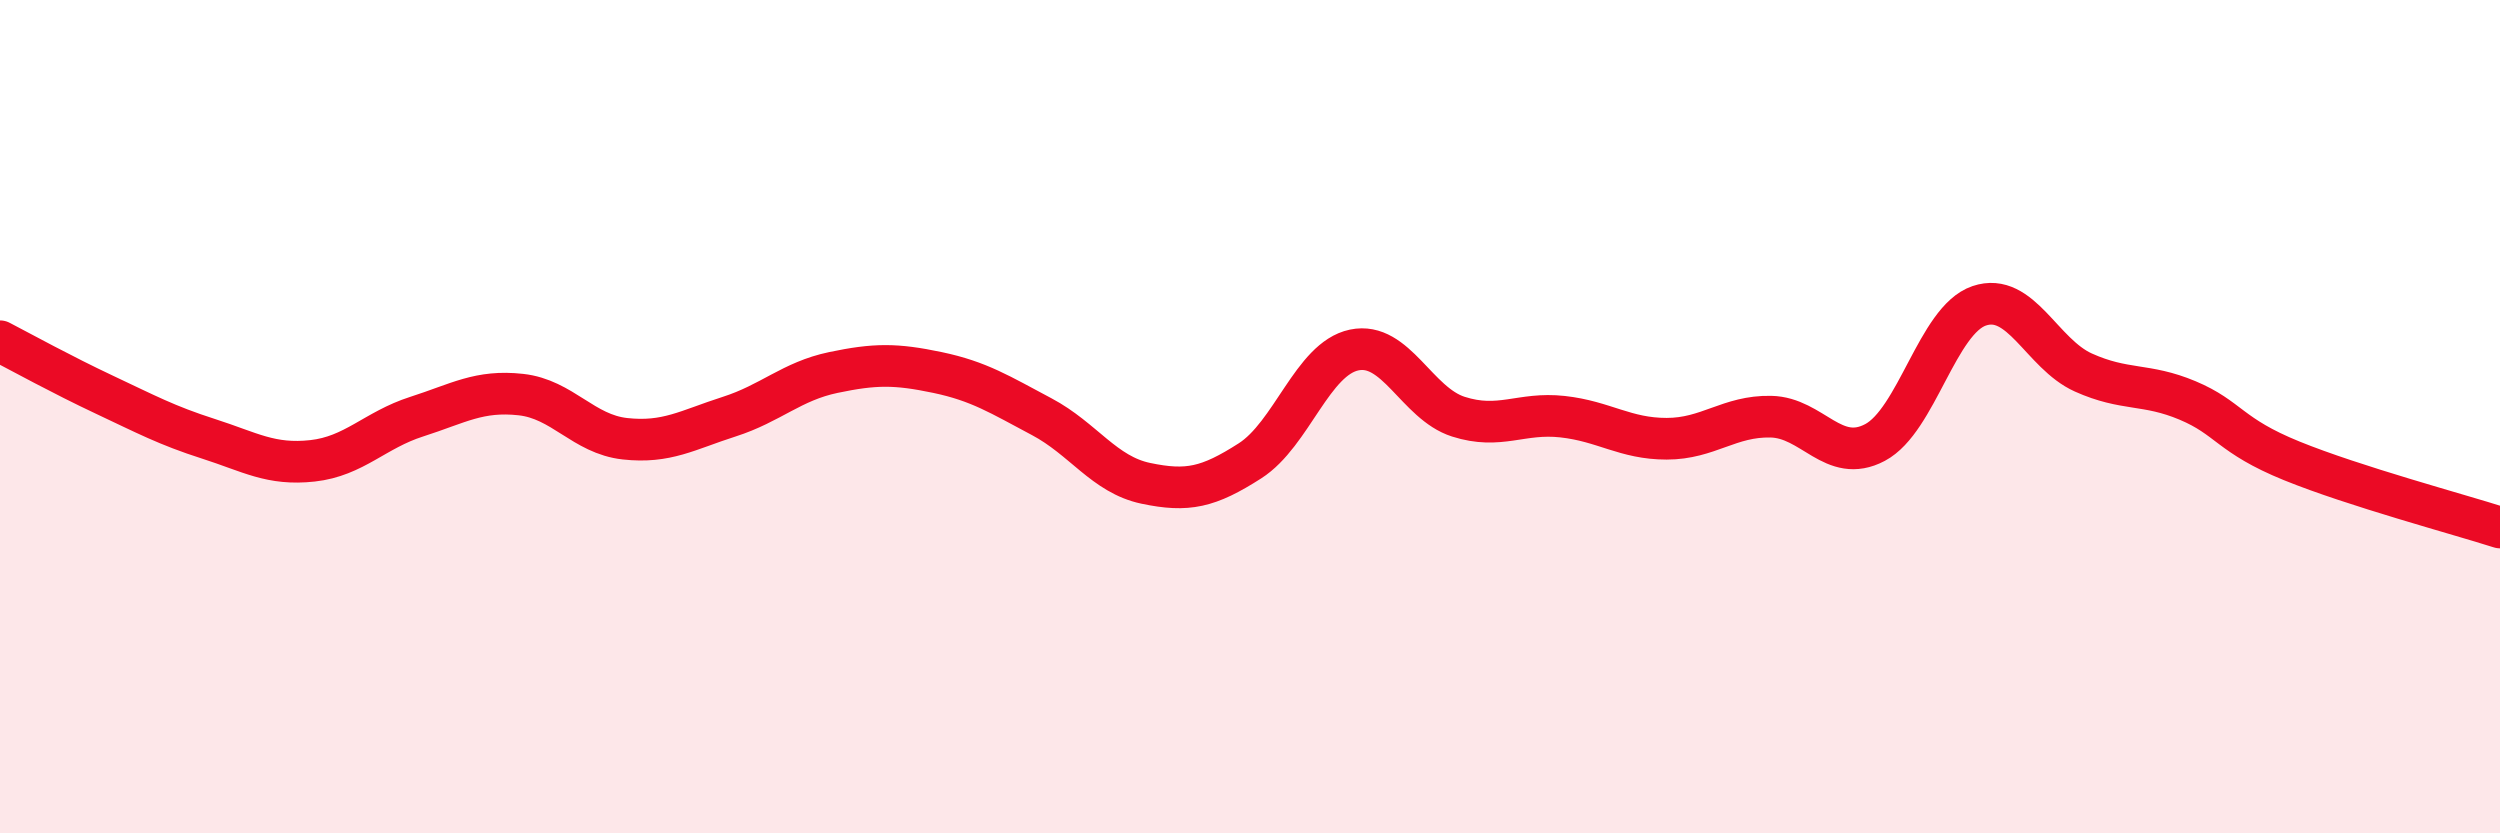
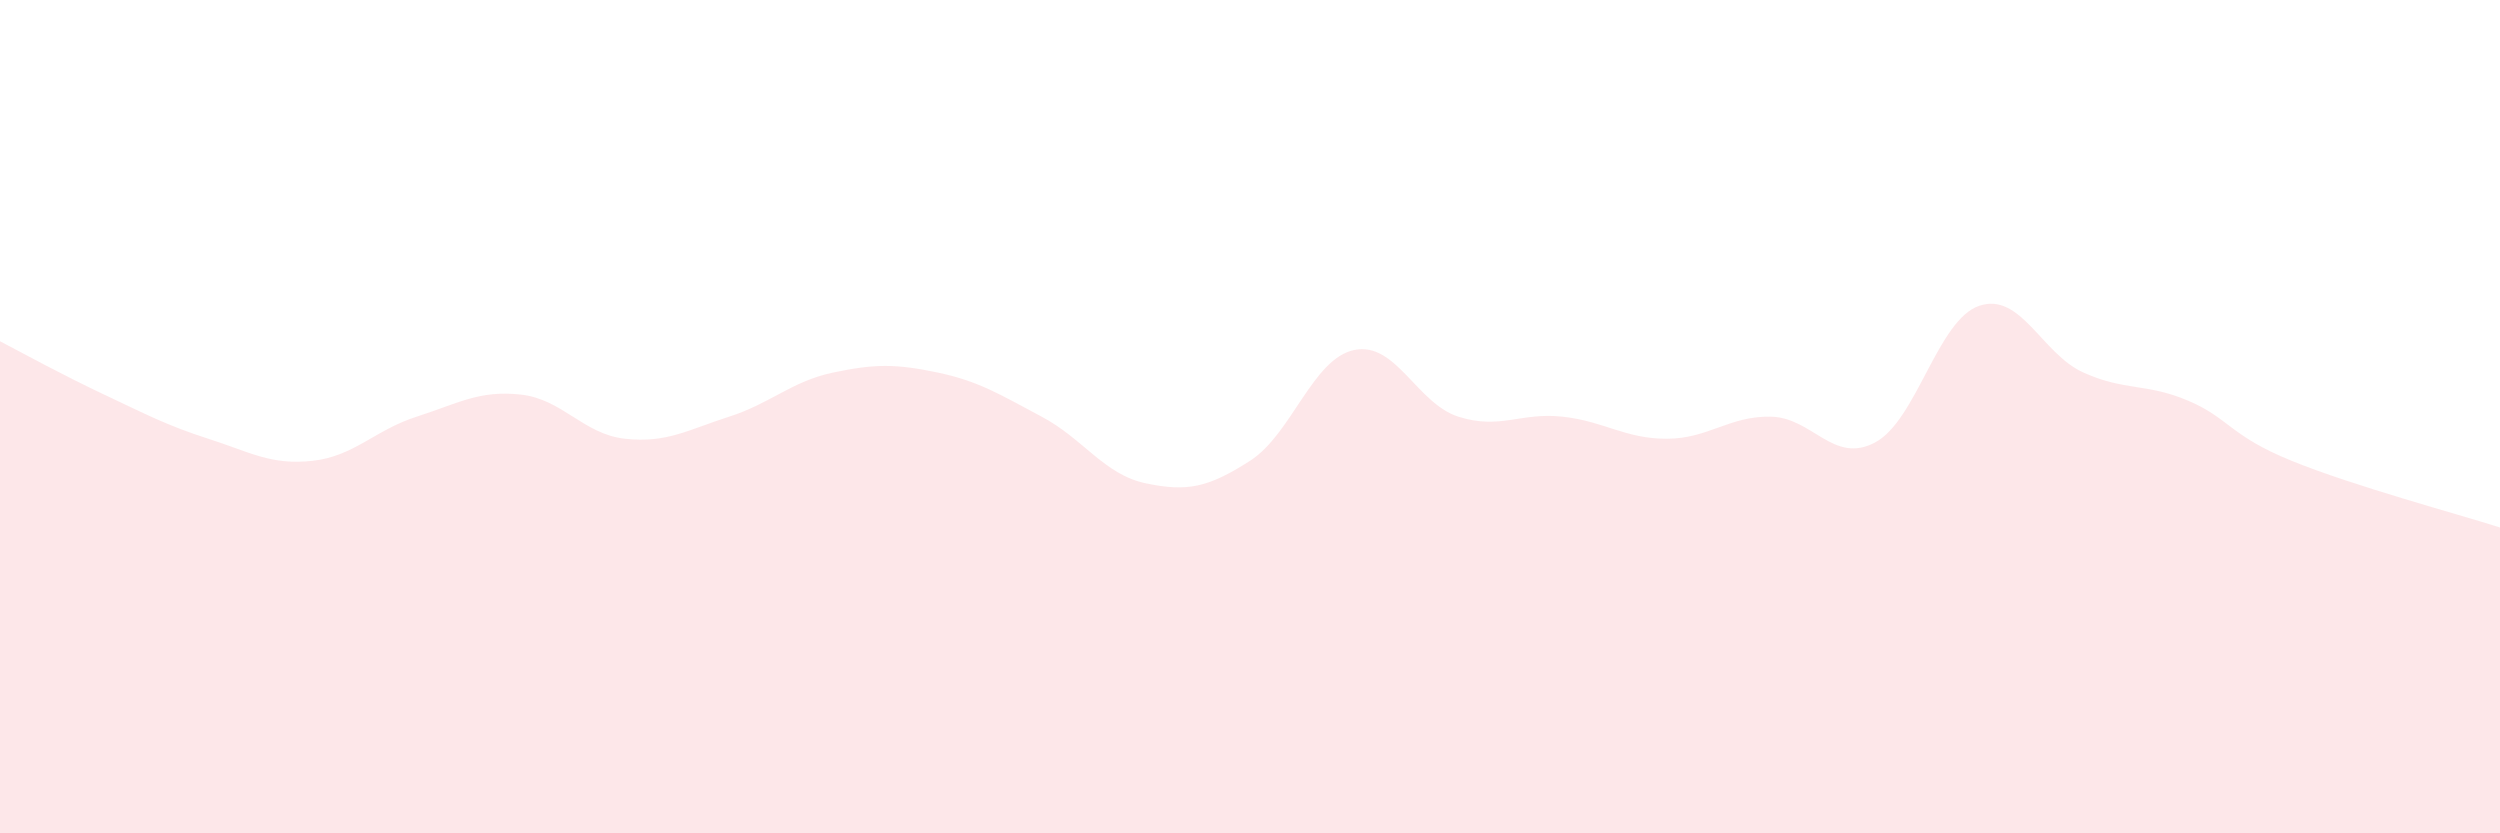
<svg xmlns="http://www.w3.org/2000/svg" width="60" height="20" viewBox="0 0 60 20">
  <path d="M 0,8.19 C 0.5,8.45 1.5,9 2.5,9.47 C 3.5,9.94 4,10.21 5,10.53 C 6,10.85 6.5,11.17 7.5,11.06 C 8.5,10.95 9,10.32 10,10 C 11,9.68 11.5,9.36 12.5,9.47 C 13.5,9.58 14,10.42 15,10.53 C 16,10.64 16.5,10.32 17.5,10 C 18.5,9.68 19,9.15 20,8.94 C 21,8.73 21.5,8.73 22.5,8.94 C 23.5,9.15 24,9.47 25,10 C 26,10.53 26.5,11.39 27.5,11.6 C 28.5,11.81 29,11.7 30,11.06 C 31,10.42 31.5,8.61 32.5,8.4 C 33.5,8.19 34,9.68 35,10 C 36,10.32 36.5,9.89 37.5,10 C 38.5,10.11 39,10.53 40,10.53 C 41,10.53 41.5,9.98 42.5,10 C 43.5,10.02 44,11.15 45,10.62 C 46,10.09 46.5,7.68 47.5,7.34 C 48.5,7 49,8.49 50,8.94 C 51,9.39 51.5,9.19 52.5,9.61 C 53.5,10.03 53.5,10.45 55,11.06 C 56.5,11.67 59,12.34 60,12.66L60 20L0 20Z" fill="#EB0A25" opacity="0.1" stroke-linecap="round" stroke-linejoin="round" />
-   <path d="M 0,8.19 C 0.5,8.45 1.5,9 2.5,9.47 C 3.5,9.94 4,10.21 5,10.53 C 6,10.85 6.5,11.17 7.5,11.06 C 8.5,10.95 9,10.32 10,10 C 11,9.68 11.5,9.36 12.5,9.47 C 13.5,9.58 14,10.42 15,10.53 C 16,10.64 16.5,10.32 17.5,10 C 18.5,9.68 19,9.15 20,8.94 C 21,8.73 21.5,8.73 22.5,8.94 C 23.5,9.15 24,9.47 25,10 C 26,10.53 26.5,11.39 27.5,11.6 C 28.5,11.81 29,11.7 30,11.06 C 31,10.42 31.5,8.61 32.5,8.4 C 33.5,8.19 34,9.68 35,10 C 36,10.32 36.5,9.89 37.5,10 C 38.5,10.11 39,10.53 40,10.53 C 41,10.53 41.5,9.98 42.5,10 C 43.5,10.02 44,11.15 45,10.62 C 46,10.09 46.5,7.68 47.5,7.34 C 48.5,7 49,8.49 50,8.94 C 51,9.39 51.5,9.19 52.5,9.61 C 53.5,10.03 53.5,10.45 55,11.06 C 56.5,11.67 59,12.34 60,12.66" stroke="#EB0A25" stroke-width="1" fill="none" stroke-linecap="round" stroke-linejoin="round" />
</svg>